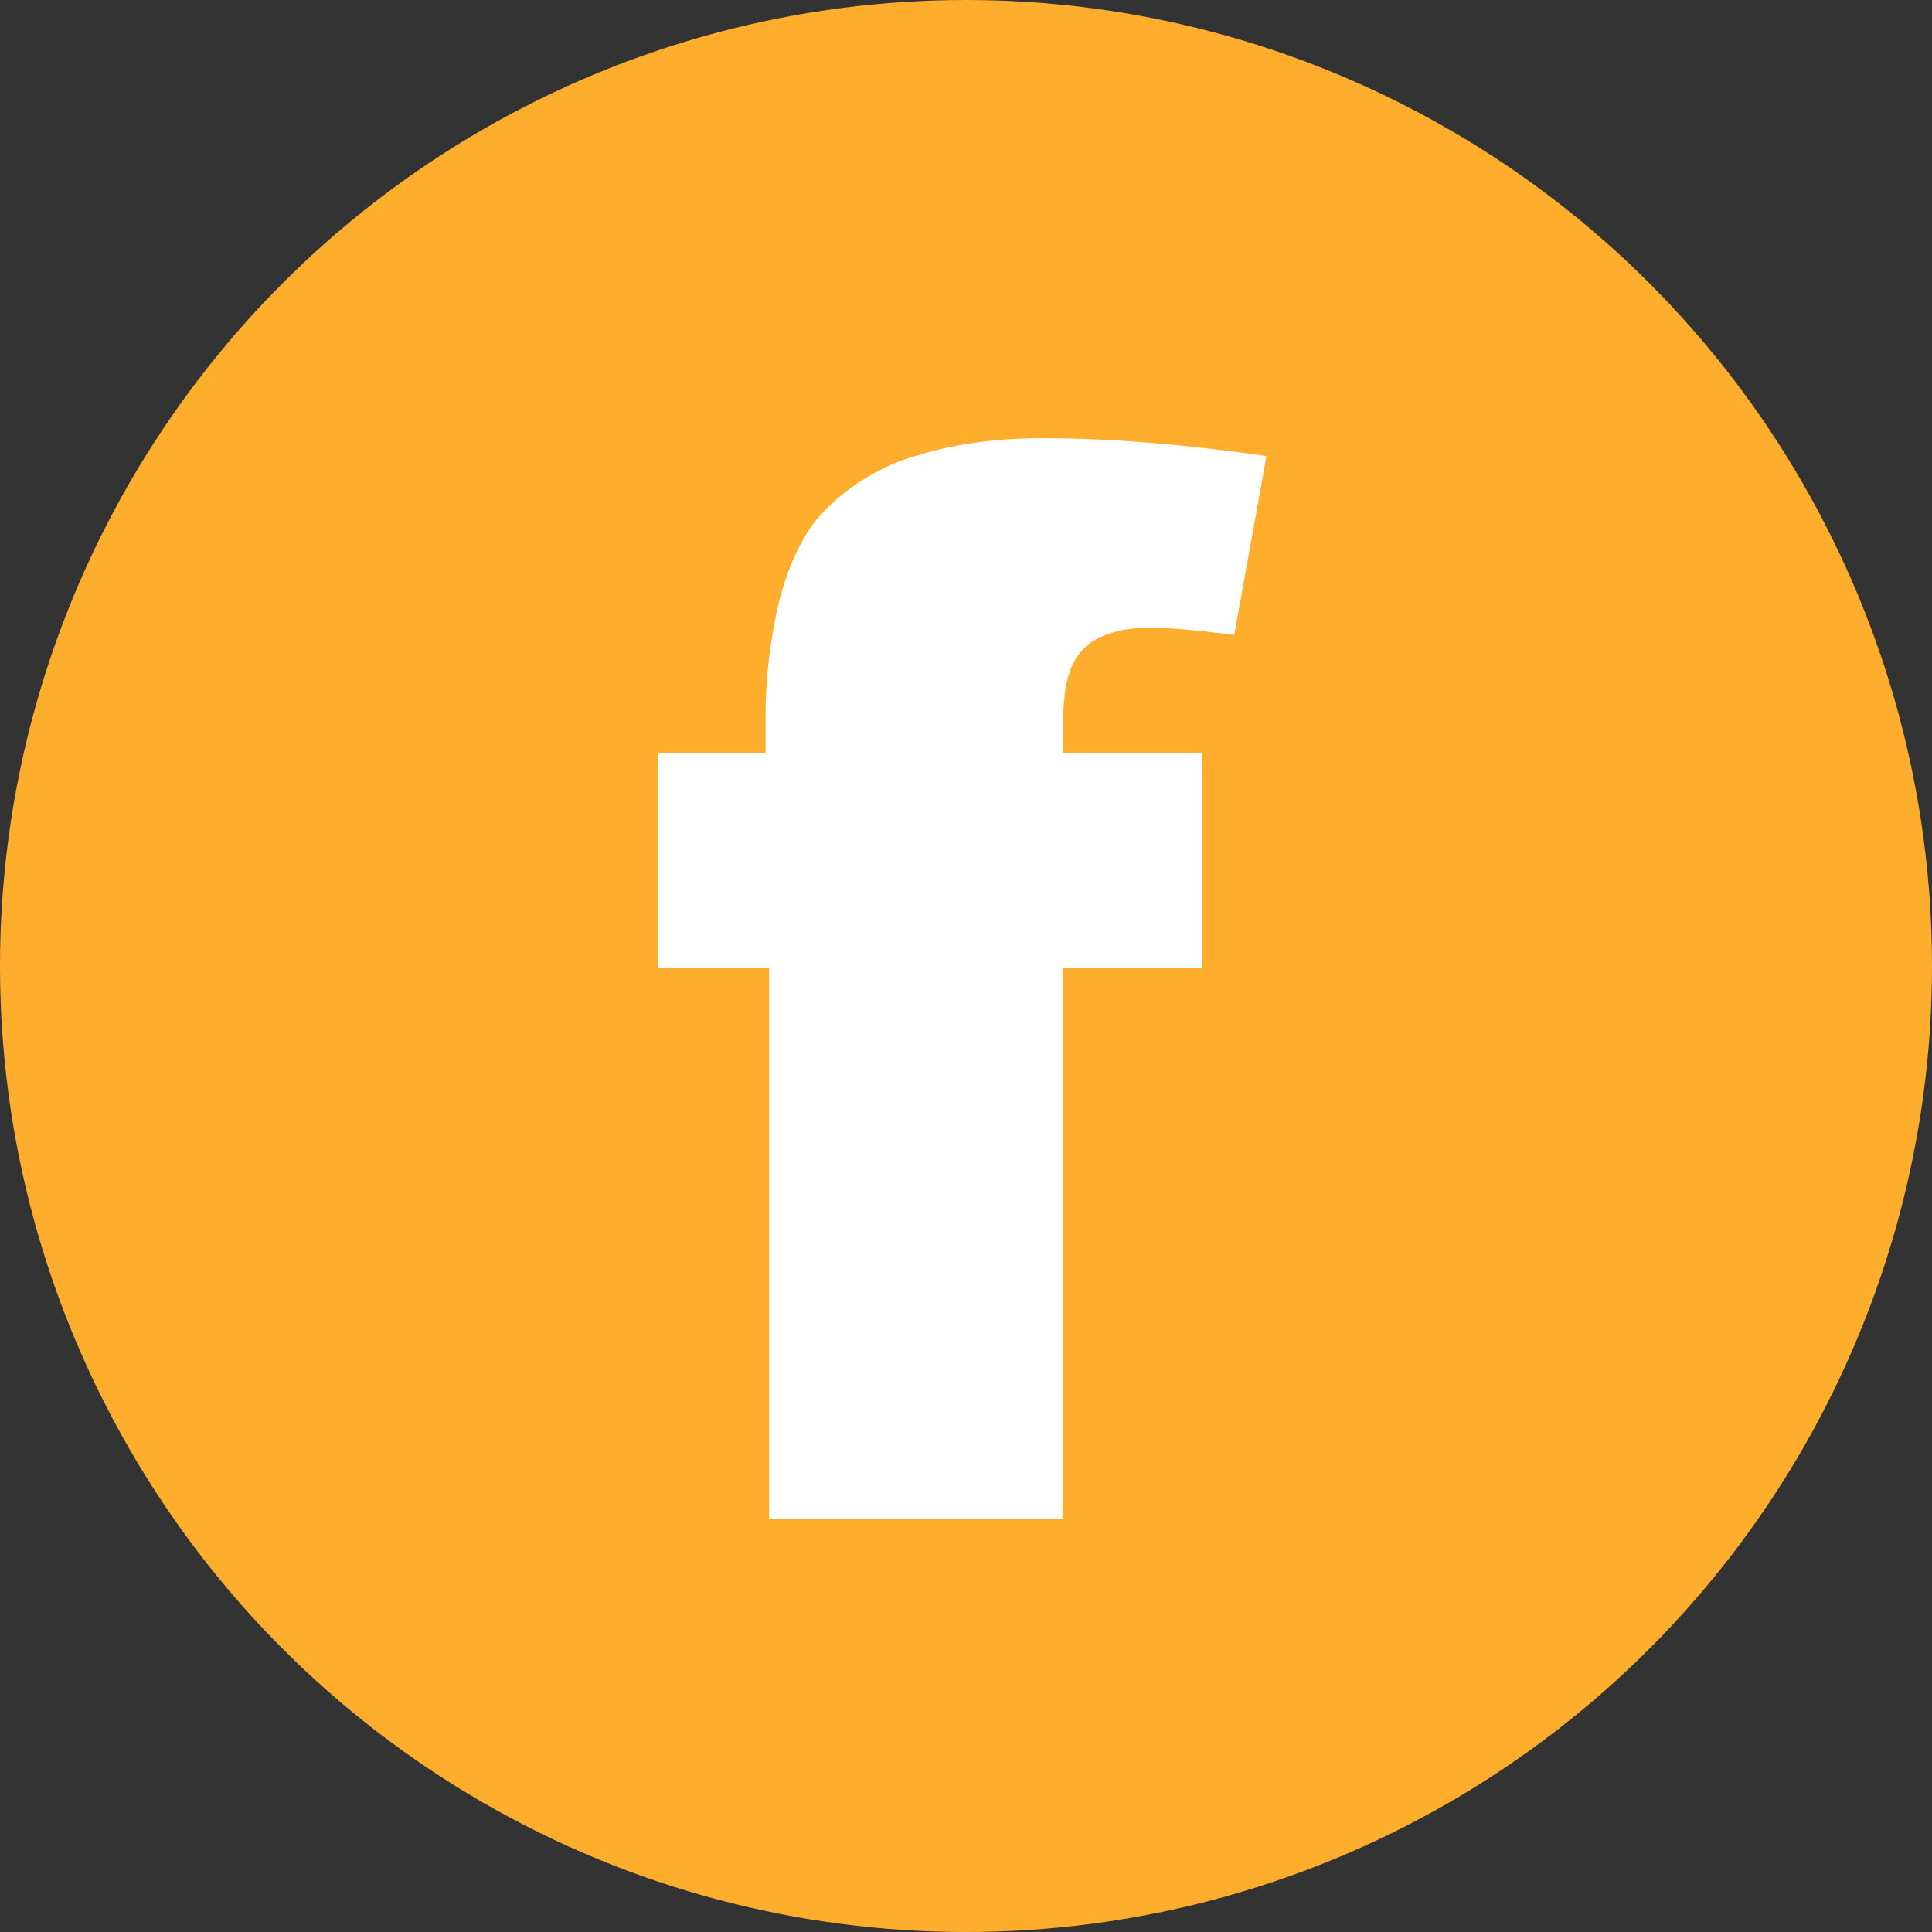
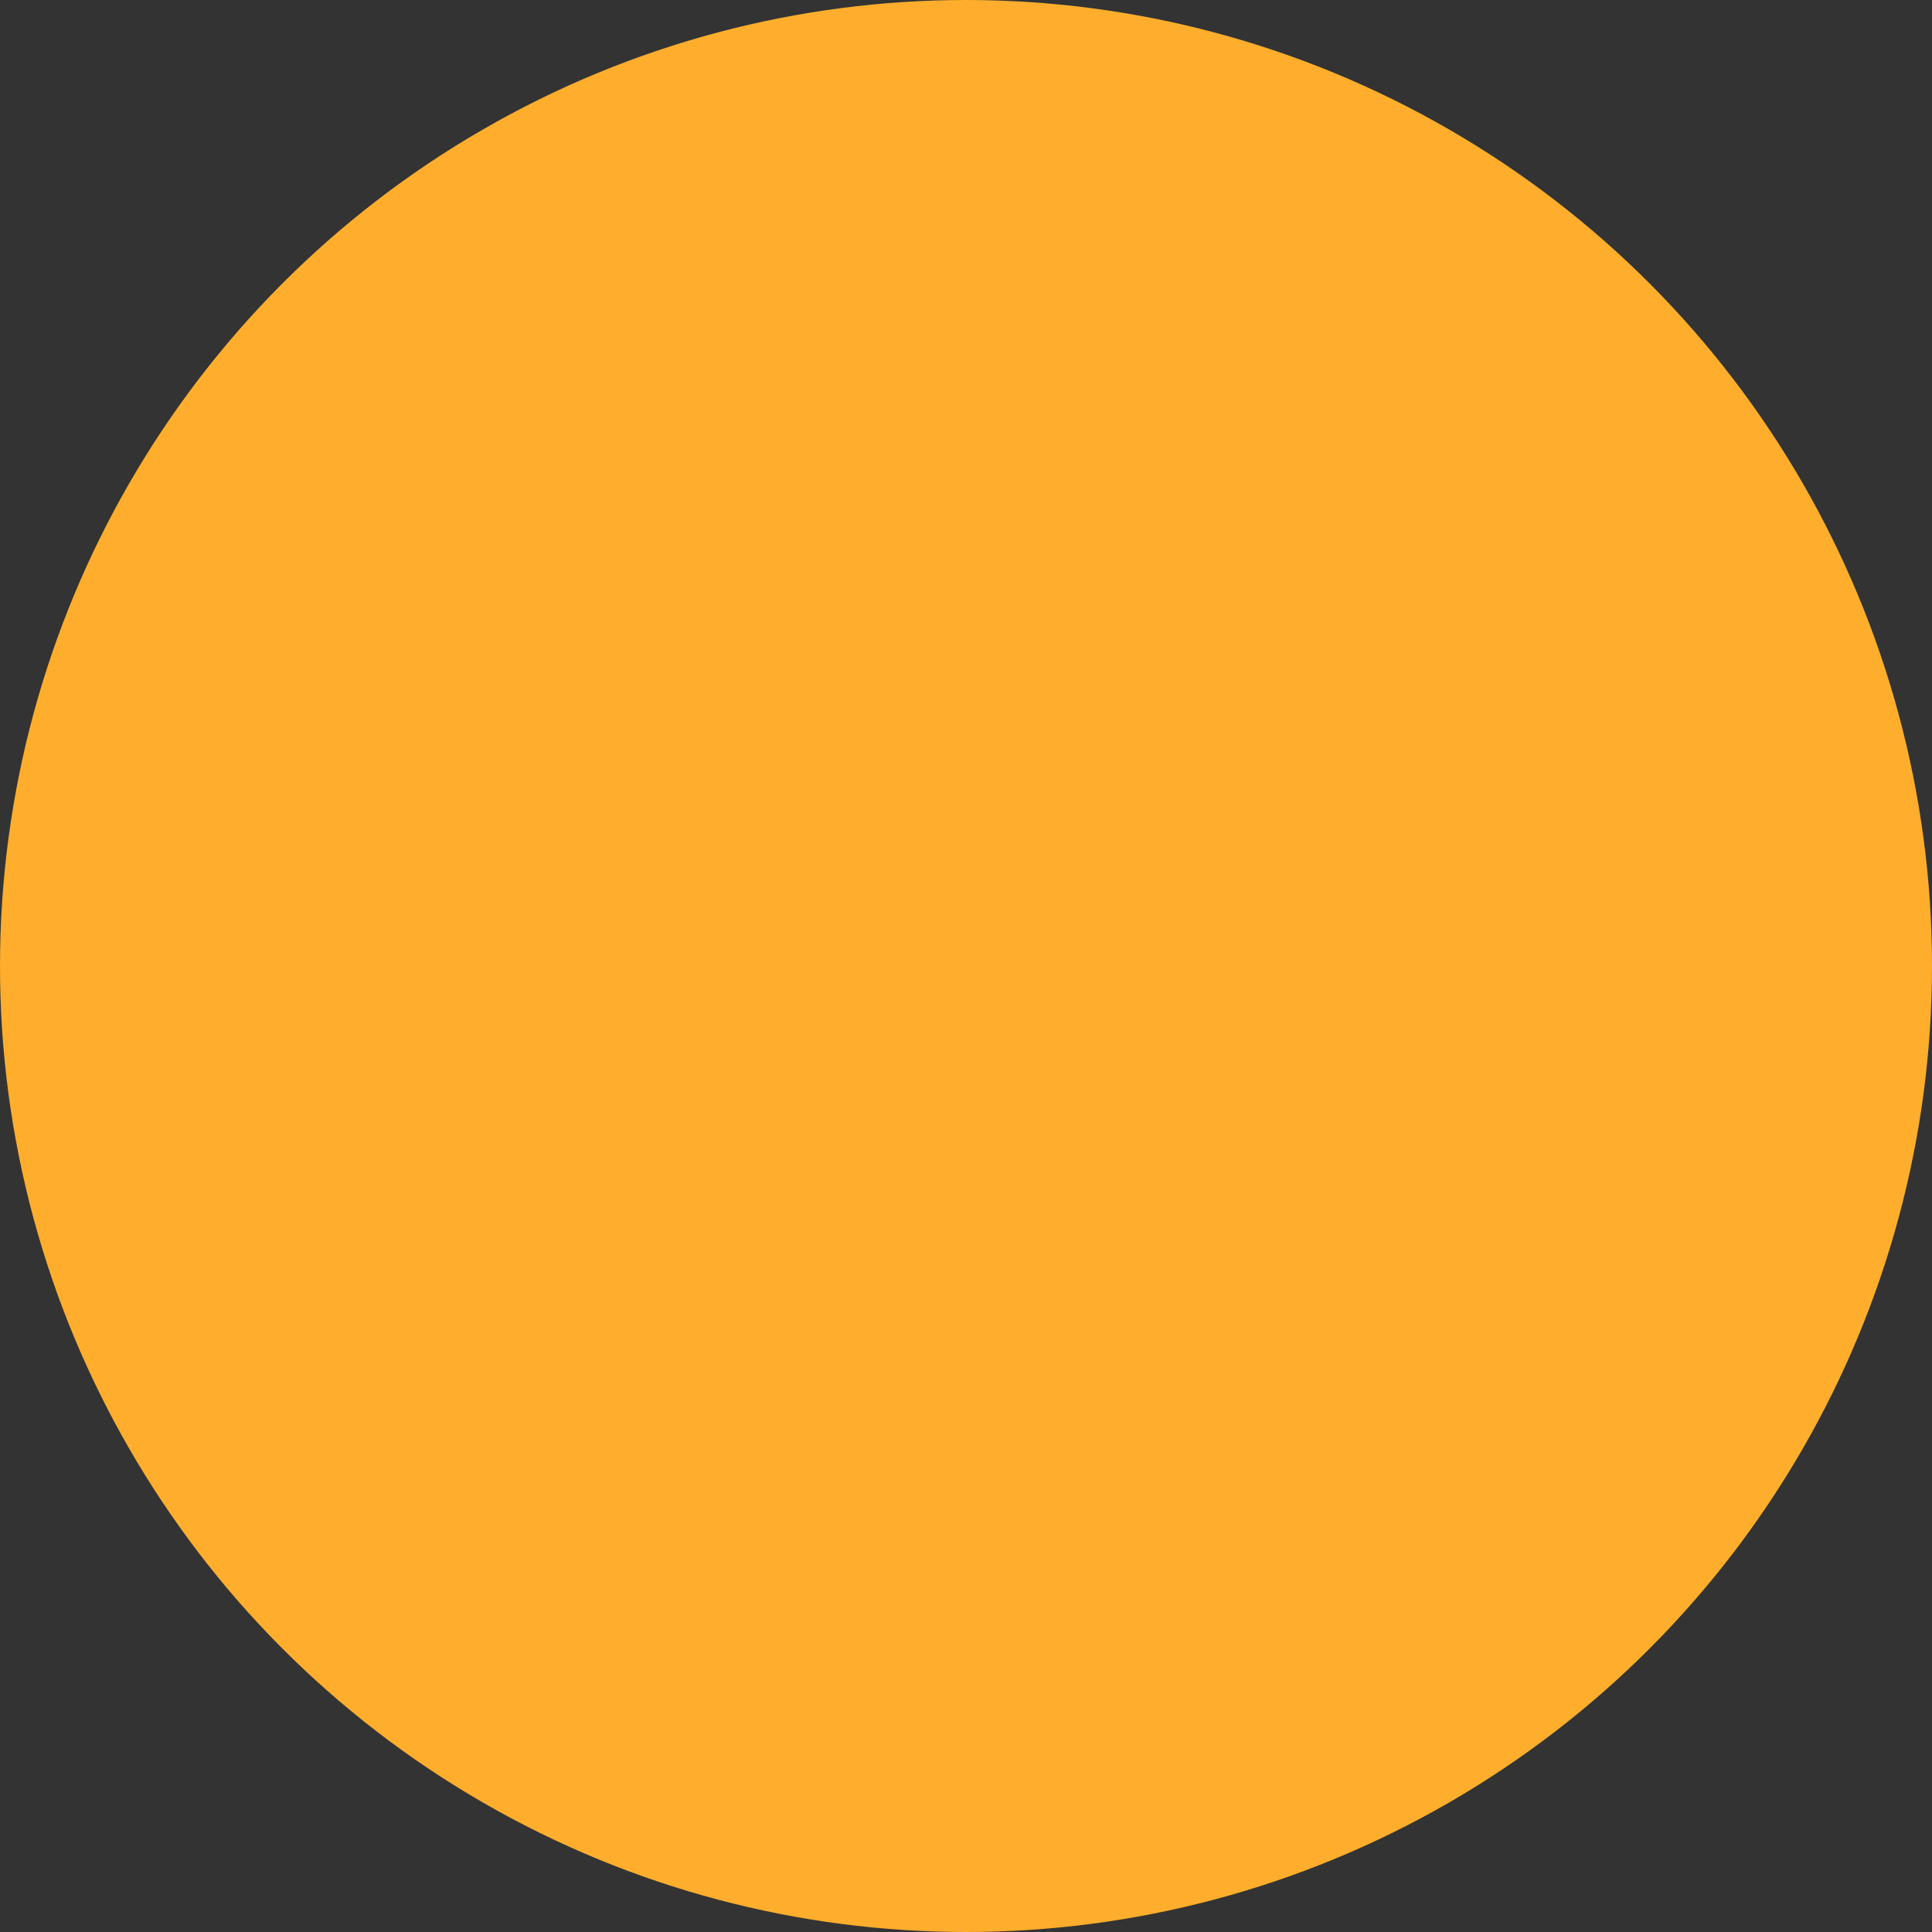
<svg xmlns="http://www.w3.org/2000/svg" version="1.1" id="Layer_1" x="0px" y="0px" viewBox="0 0 54 54" style="enable-background:new 0 0 54 54;" xml:space="preserve">
  <rect x="0" y="0" width="54" height="54" fill="#333333" stroke="none" />
  <style type="text/css">
	.st0{fill:#FEAE2C;}
	.st1{fill:#FFFFFF;}
</style>
  <g id="Group_944" transform="translate(-775 -522)">
    <circle id="Ellipse_140" class="st0" cx="802" cy="549" r="27" />
    <g id="Group_95" transform="translate(793.398 534.348)">
-       <path id="Path_58" class="st1" d="M11.4,6.8c0.1-0.5,0.3-0.9,0.7-1.2c0.5-0.3,1-0.4,1.6-0.4c0.8,0,1.6,0.1,2.4,0.2l0.9-5    c-2.1-0.3-4.2-0.5-6.3-0.5C9.3-0.1,7.9,0.1,6.6,0.6C5.7,1,5,1.5,4.4,2.2C3.8,3,3.5,3.9,3.3,4.8c-0.2,1-0.3,1.9-0.3,2.9v1H0v6h3.1    v15.4h8.2V14.7h3.9v-6h-3.9C11.3,8,11.3,7.4,11.4,6.8" />
-     </g>
+       </g>
  </g>
</svg>